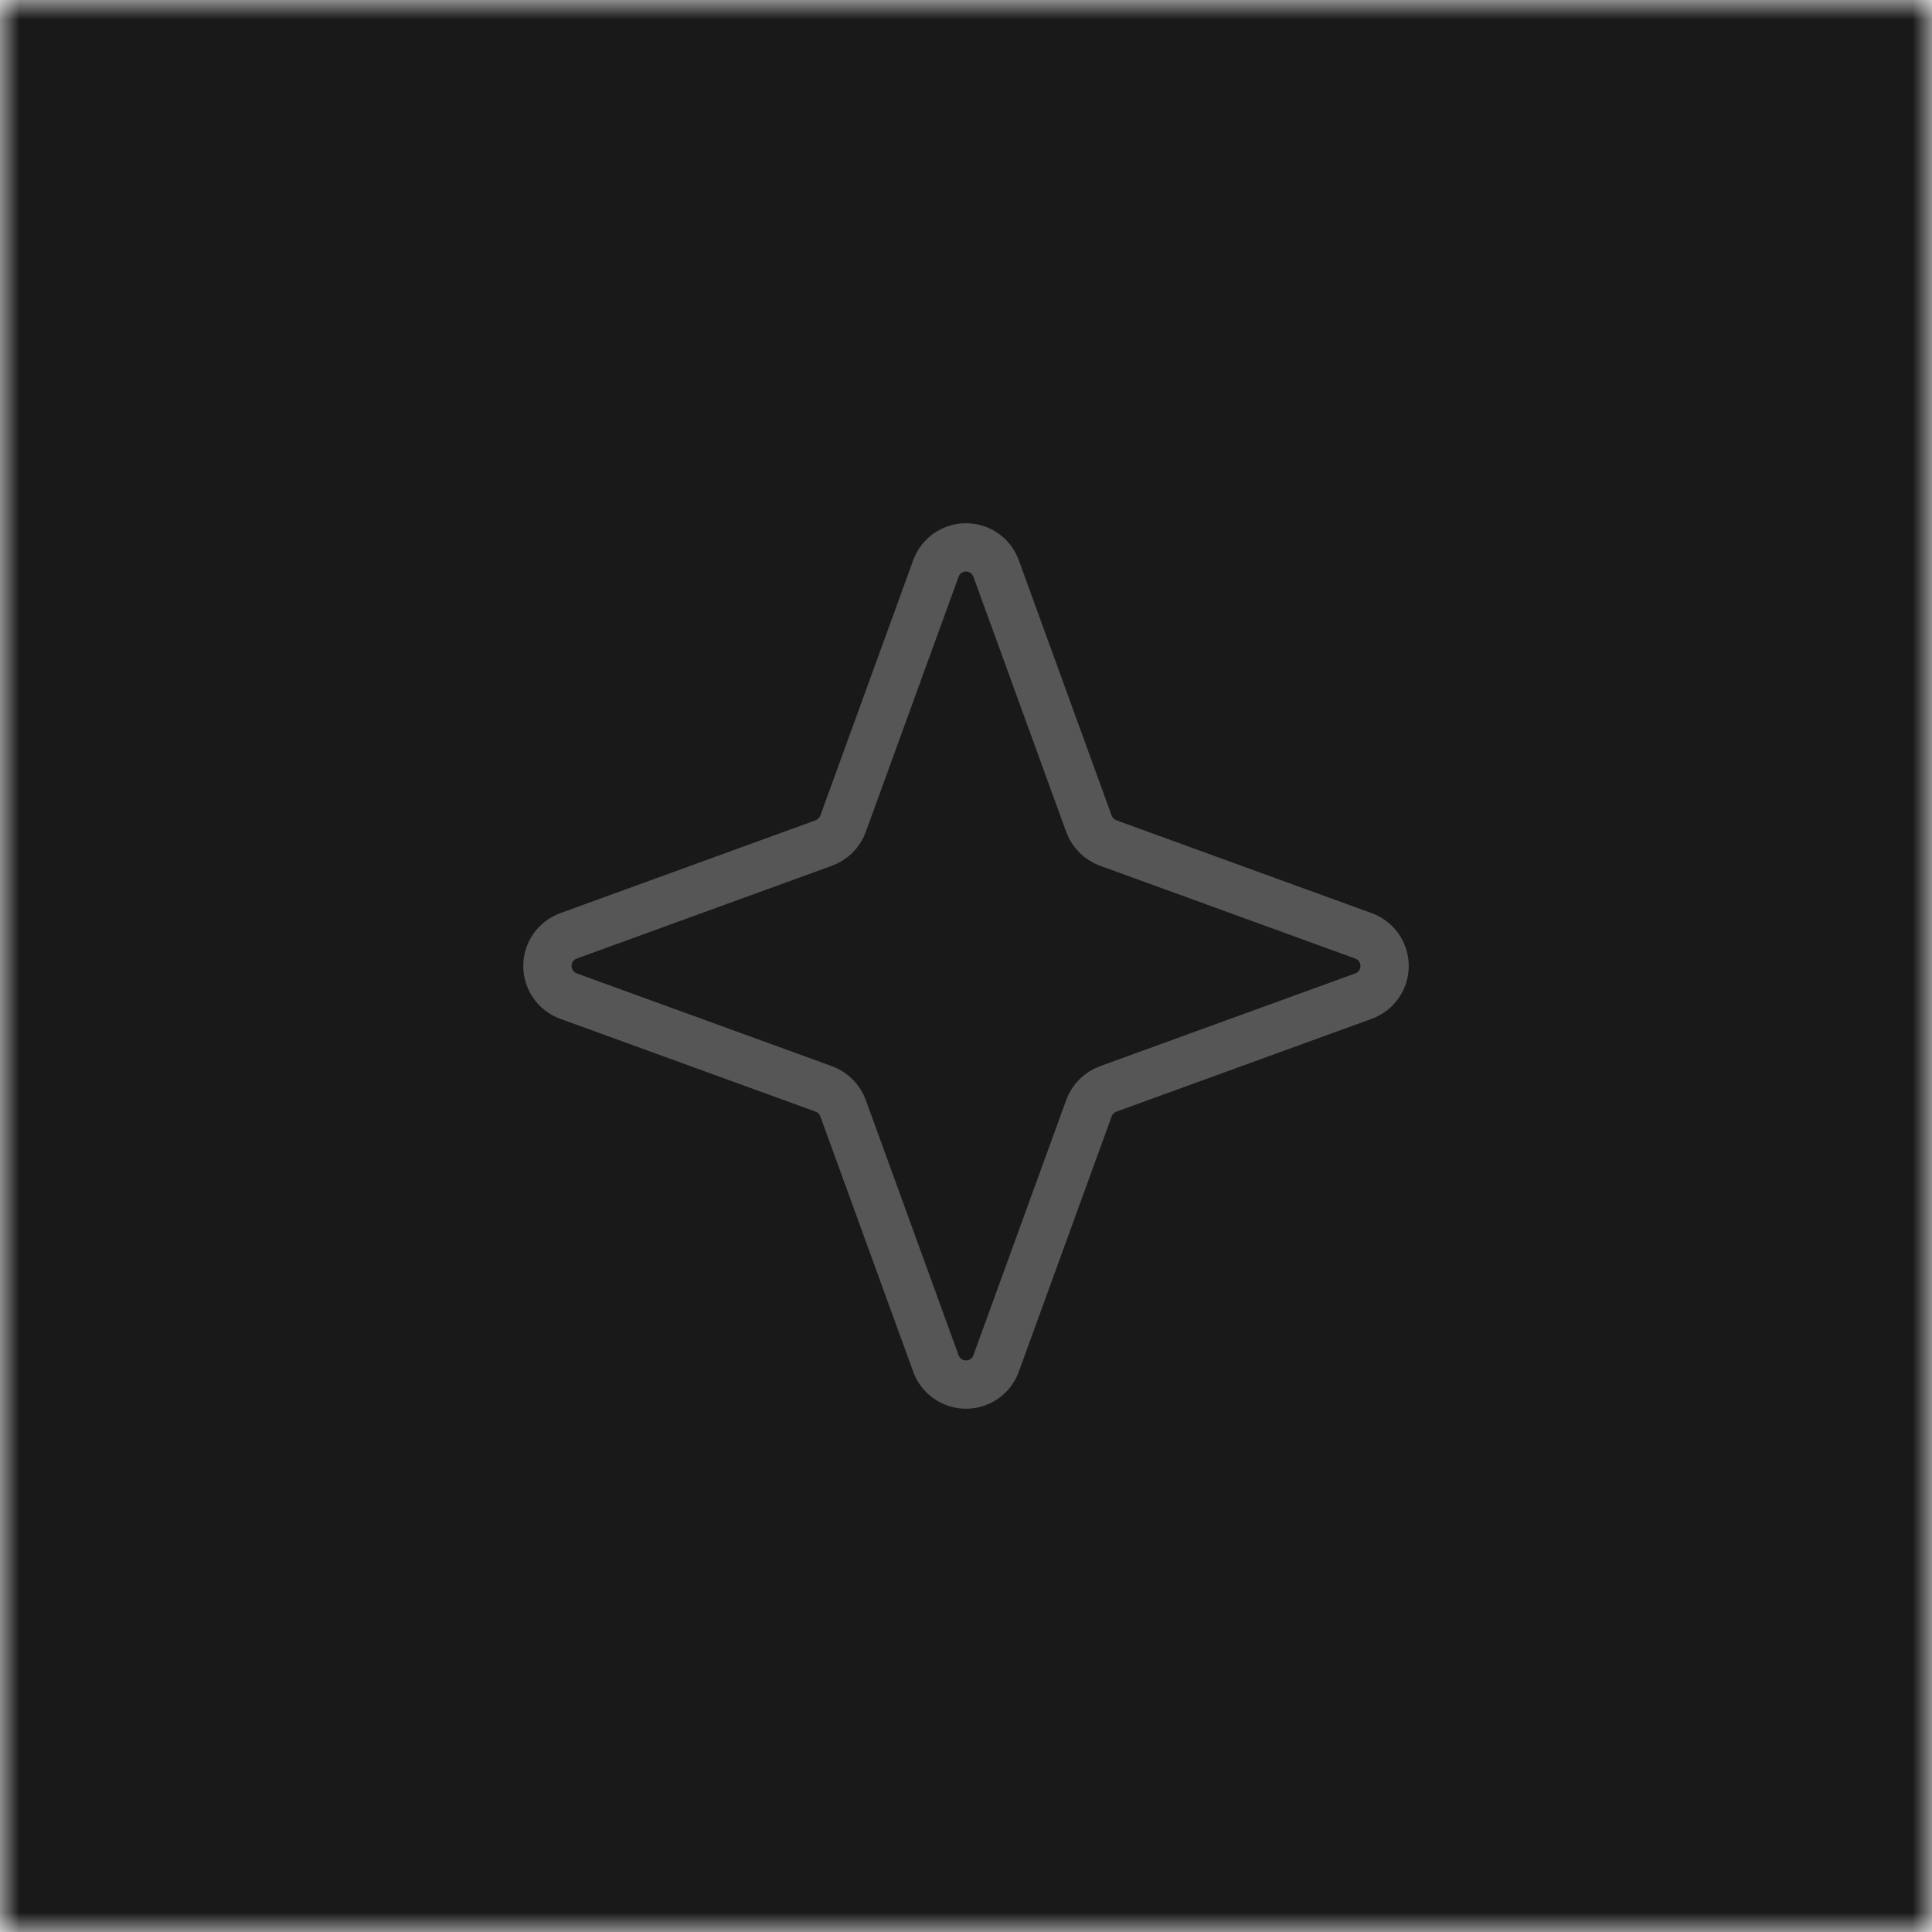
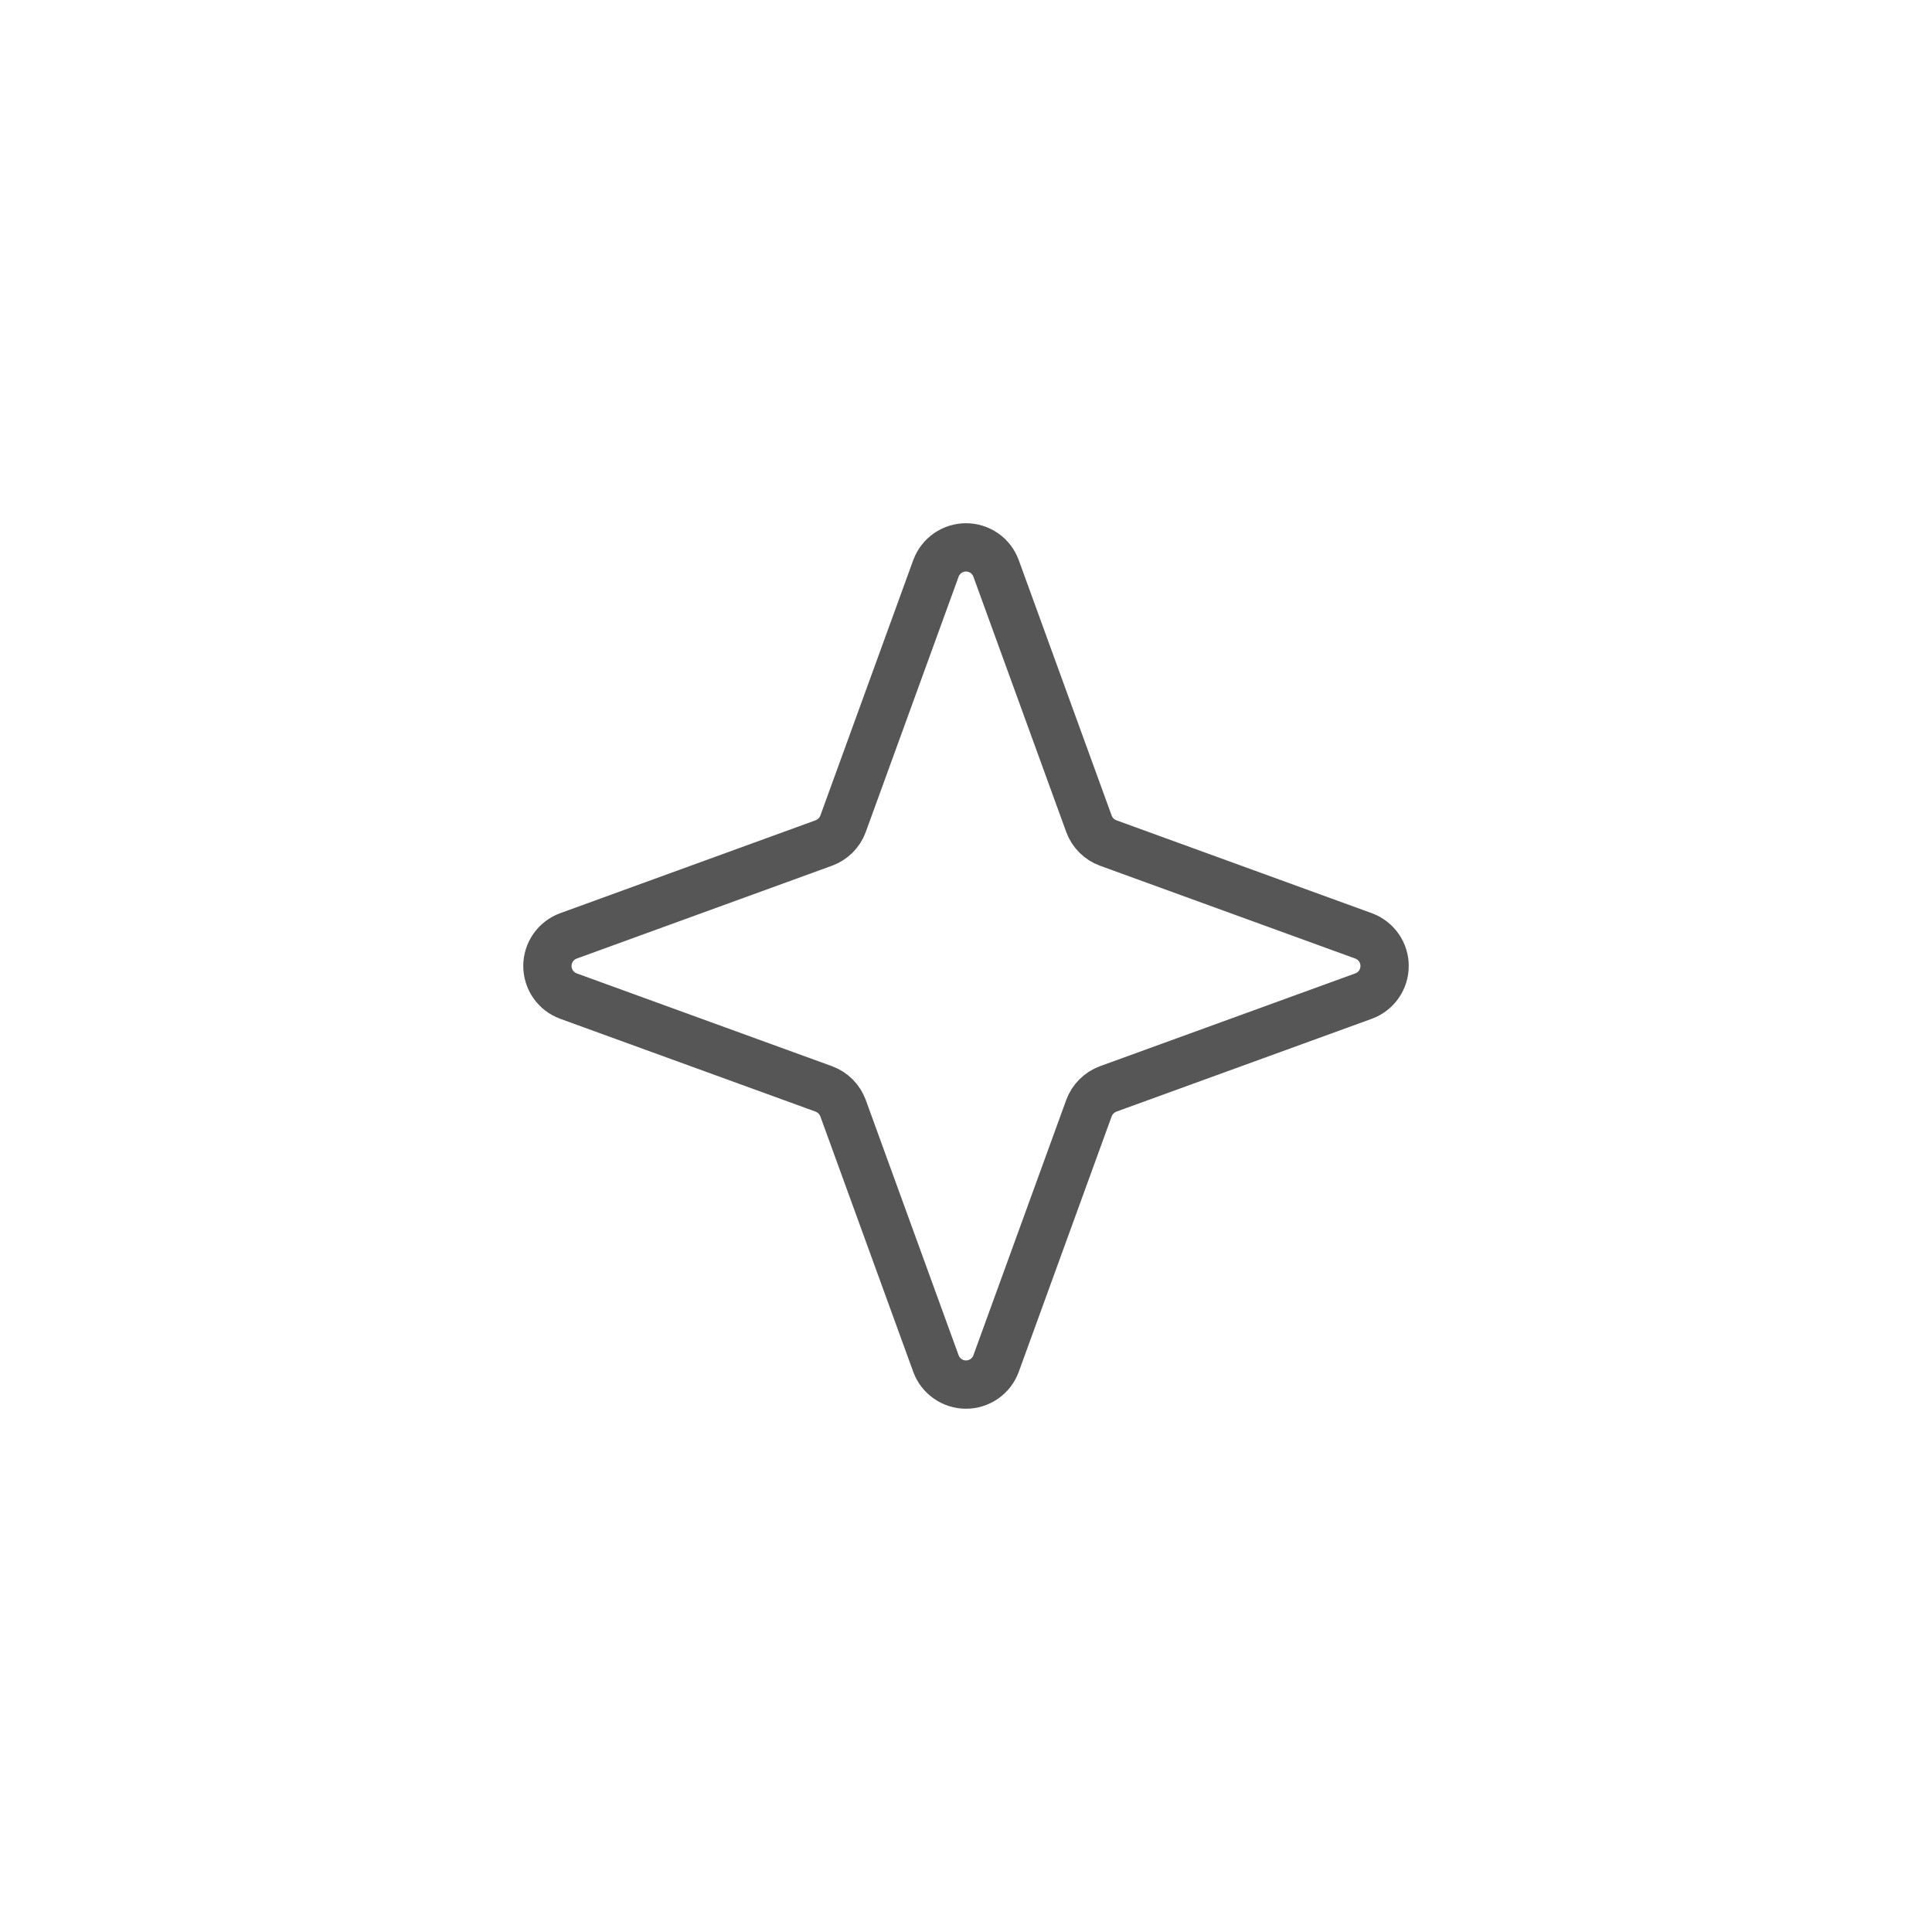
<svg xmlns="http://www.w3.org/2000/svg" width="50" height="50" viewBox="0 0 50 50" fill="none">
  <g clip-path="url(#clip0_7_9)">
    <mask id="mask0_7_9" style="mask-type:luminance" maskUnits="userSpaceOnUse" x="0" y="0" width="50" height="50">
      <path d="M50 0H0V50H50V0Z" fill="white" />
    </mask>
    <g mask="url(#mask0_7_9)">
-       <path d="M50 0H0V50H50V0Z" fill="#191919" />
      <path d="M28.182 28.679L25.777 35.292C25.718 35.451 25.613 35.588 25.474 35.684C25.334 35.781 25.169 35.833 25 35.833C24.831 35.833 24.666 35.781 24.527 35.684C24.388 35.588 24.282 35.451 24.223 35.292L21.818 28.679C21.776 28.565 21.71 28.462 21.624 28.376C21.538 28.29 21.434 28.223 21.32 28.181L14.707 25.777C14.549 25.718 14.412 25.612 14.315 25.473C14.219 25.334 14.167 25.169 14.167 24.999C14.167 24.83 14.219 24.665 14.315 24.526C14.412 24.387 14.549 24.281 14.707 24.222L21.32 21.817C21.434 21.775 21.538 21.709 21.624 21.623C21.71 21.537 21.776 21.434 21.818 21.32L24.223 14.707C24.282 14.548 24.388 14.411 24.527 14.314C24.666 14.218 24.831 14.166 25 14.166C25.169 14.166 25.334 14.218 25.474 14.314C25.613 14.411 25.718 14.548 25.777 14.707L28.182 21.32C28.224 21.434 28.29 21.537 28.376 21.623C28.462 21.709 28.566 21.775 28.68 21.817L35.293 24.222C35.451 24.281 35.588 24.387 35.685 24.526C35.782 24.665 35.833 24.83 35.833 24.999C35.833 25.169 35.782 25.334 35.685 25.473C35.588 25.612 35.451 25.718 35.293 25.777L28.68 28.181C28.566 28.223 28.462 28.29 28.376 28.376C28.29 28.462 28.224 28.565 28.182 28.679Z" stroke="#565656" stroke-width="1.25" stroke-linecap="round" stroke-linejoin="round" />
    </g>
  </g>
  <defs>
    <clipPath id="clip0_7_9">
      <rect width="50" height="50" fill="white" />
    </clipPath>
  </defs>
</svg>